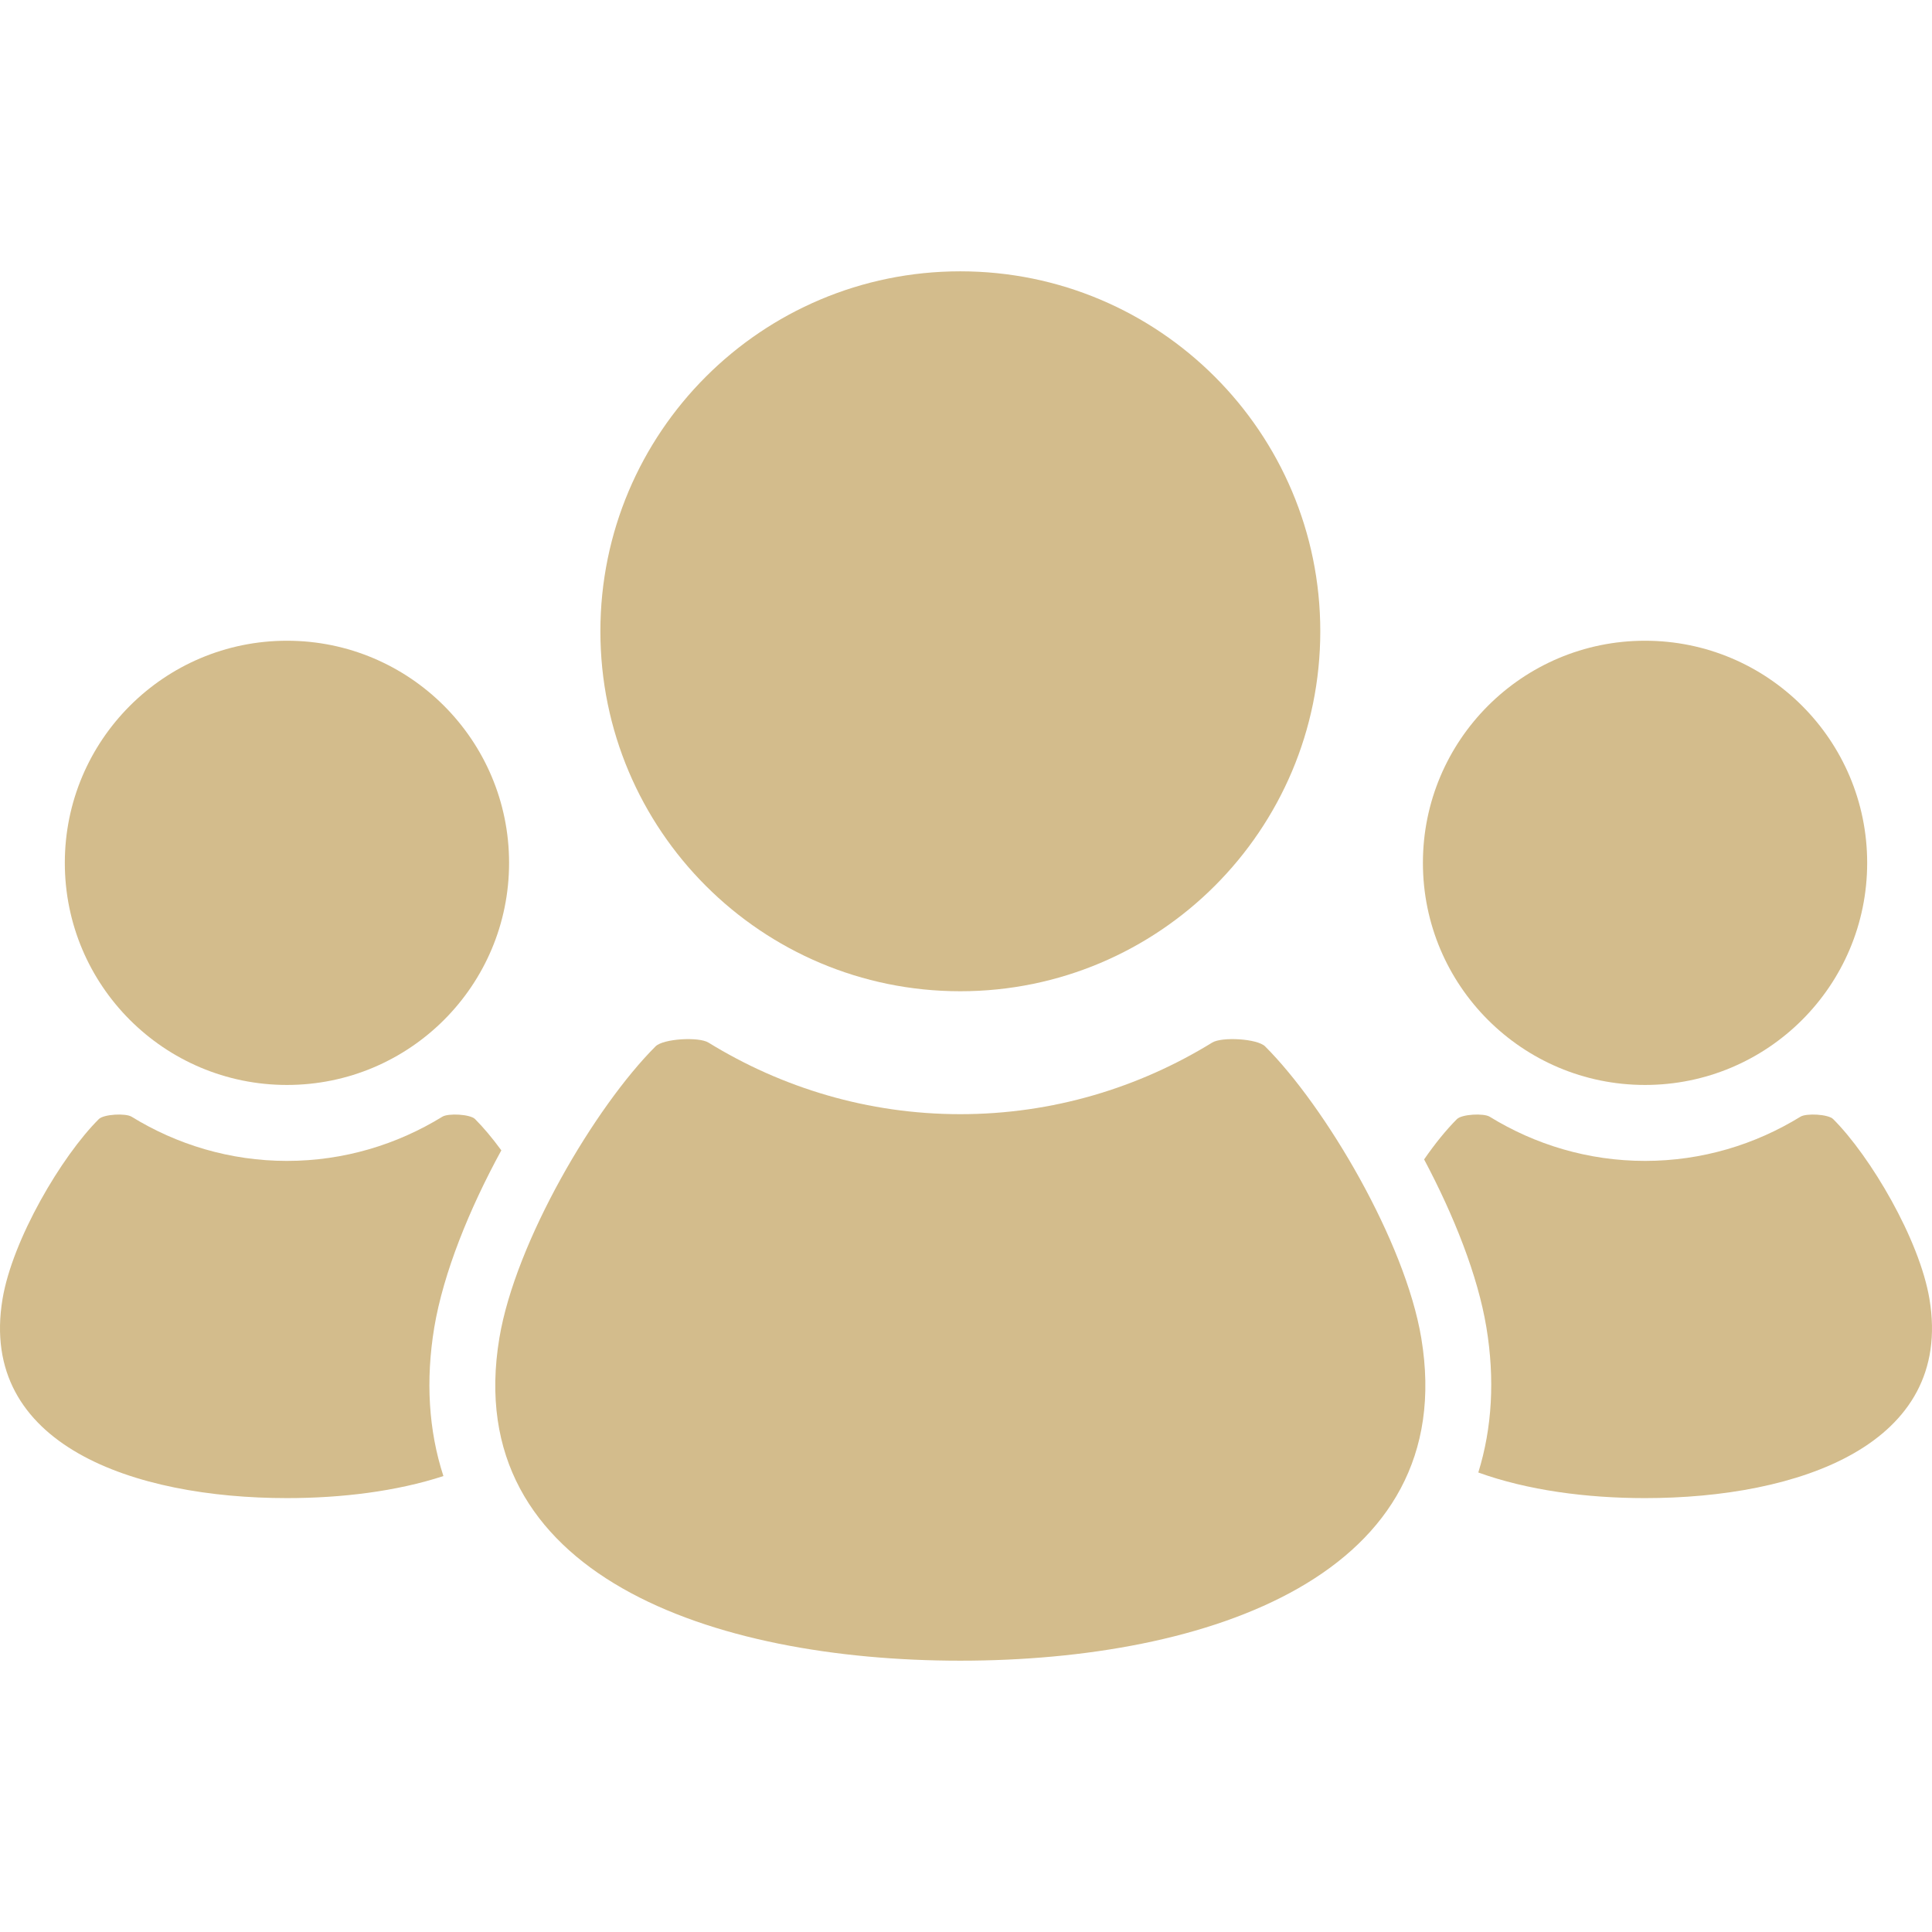
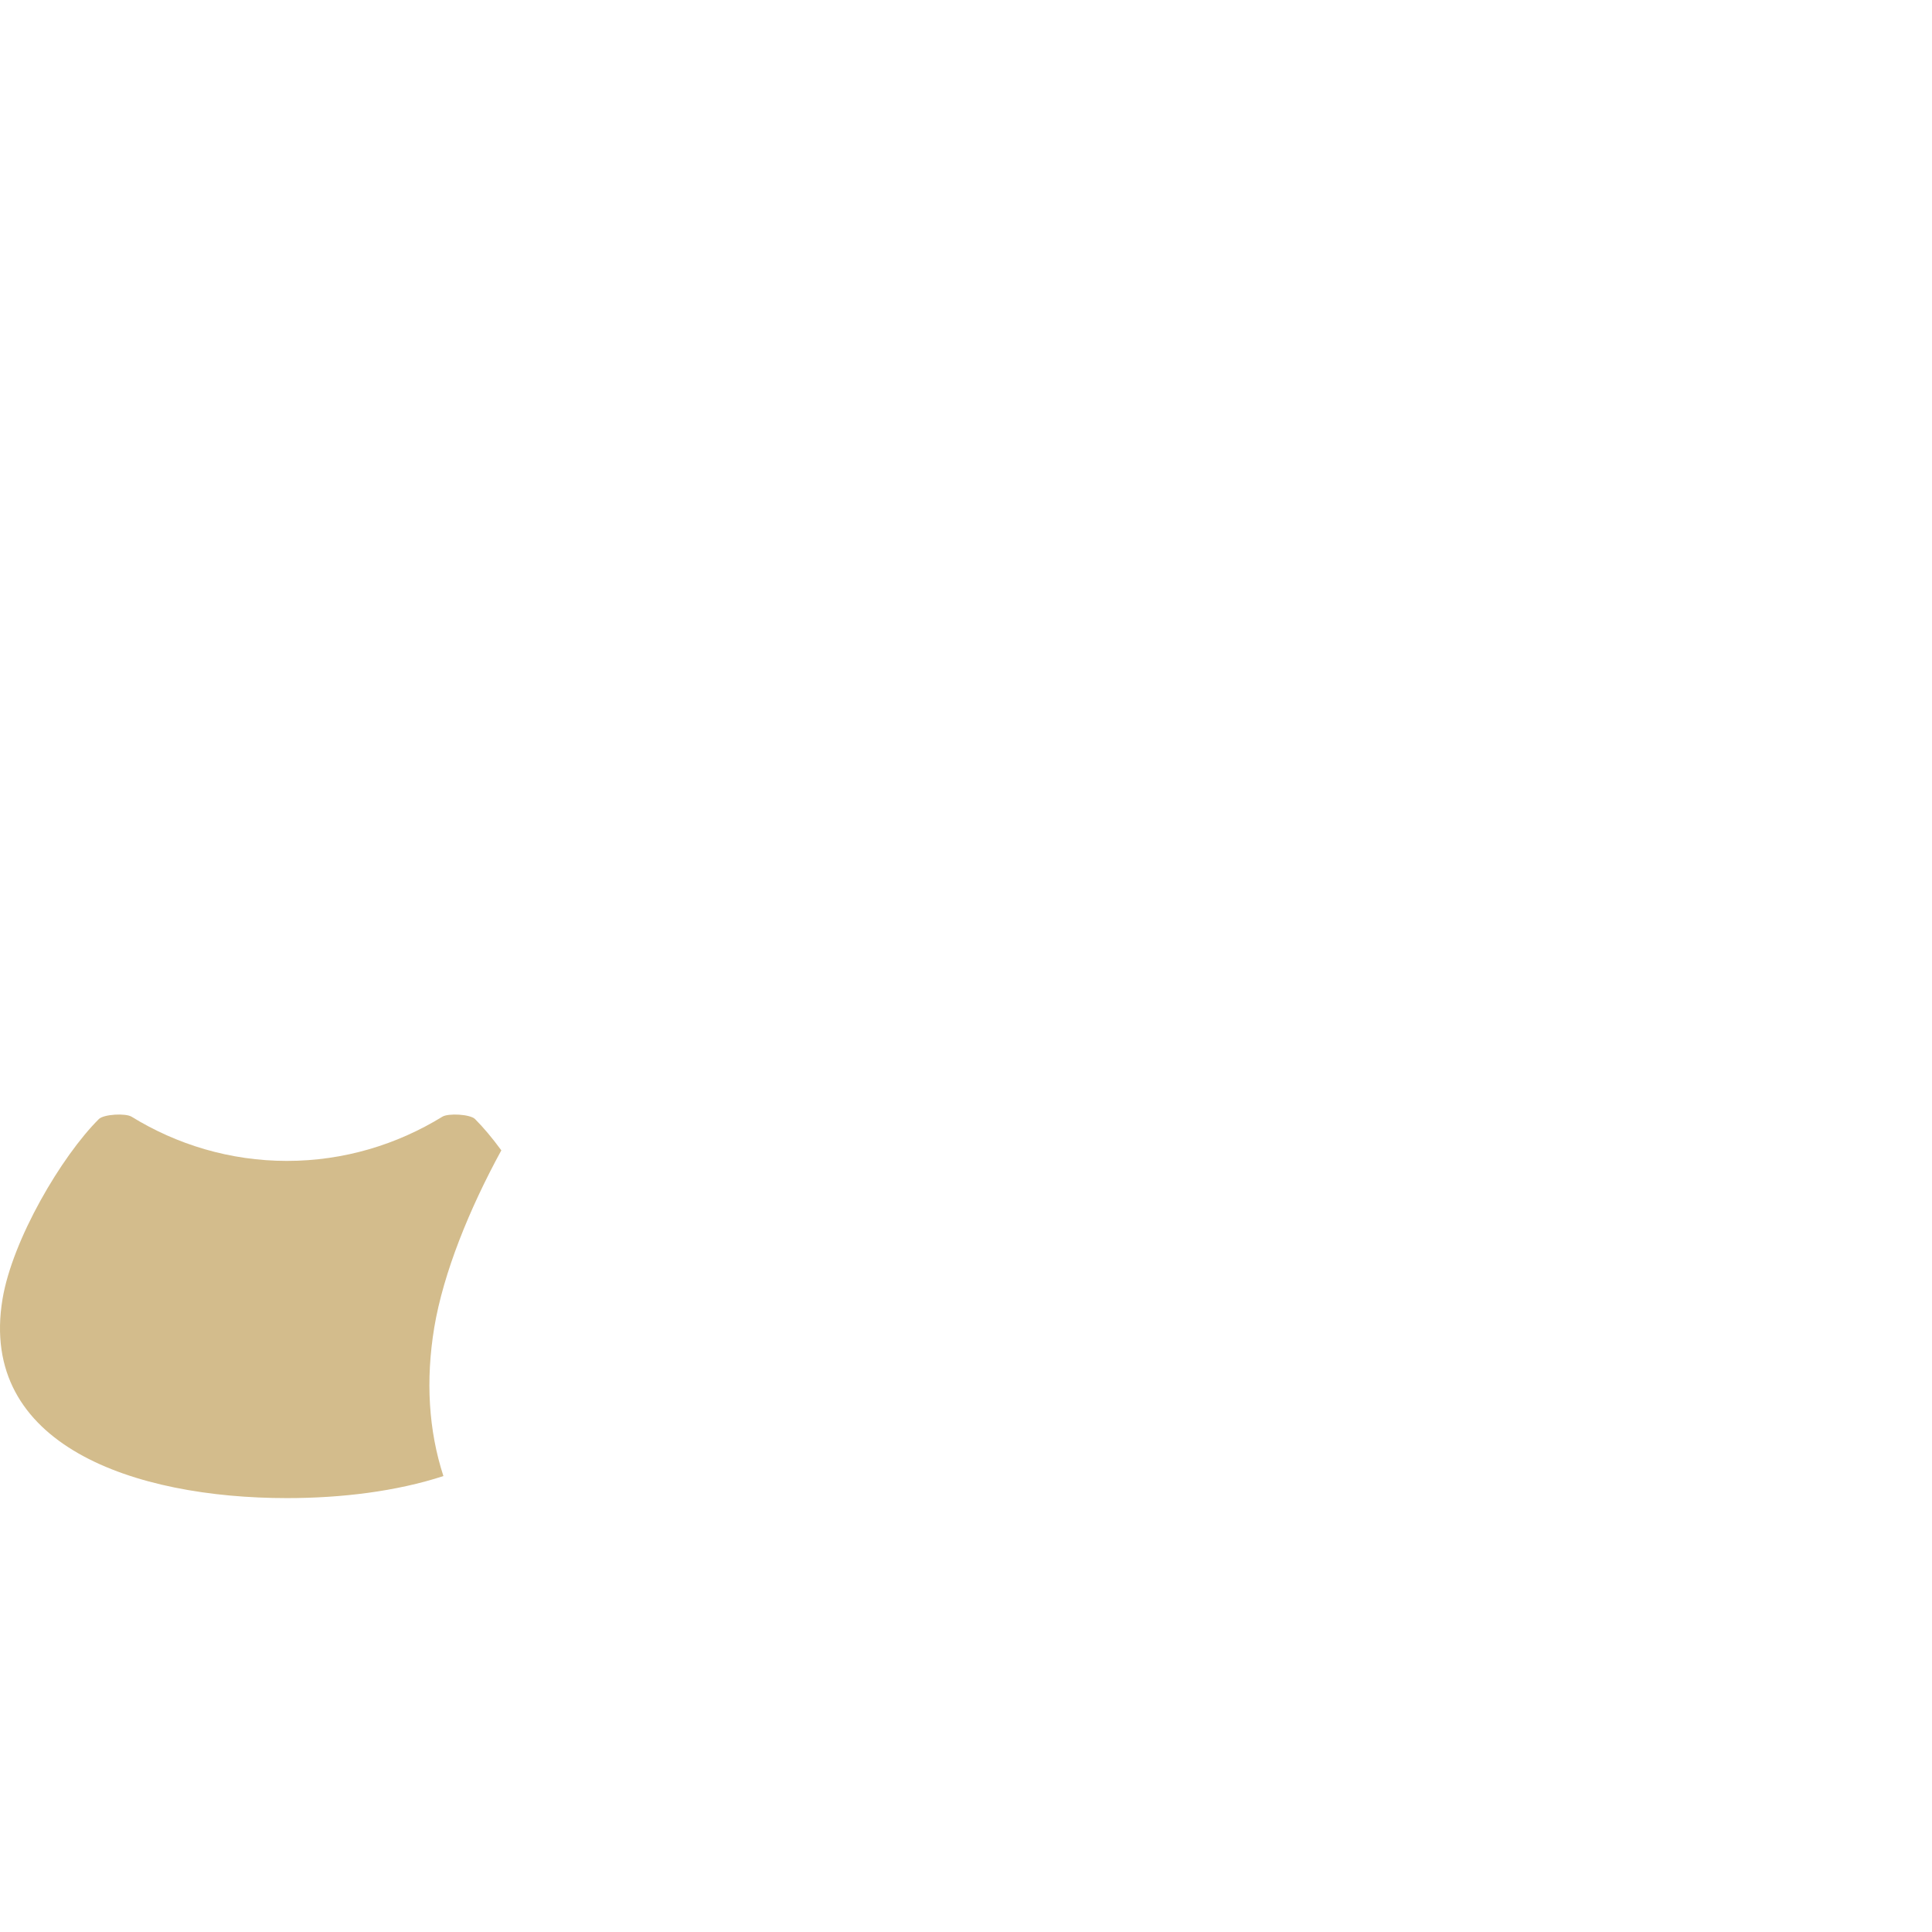
<svg xmlns="http://www.w3.org/2000/svg" width="800" height="800" viewBox="0 0 800 800" fill="none">
  <g clip-path="url(#clip0_4218_7)">
-     <path d="M681.172 449.258C731.969 449.258 773.156 408.097 773.156 357.3C773.156 306.504 731.967 265.314 681.172 265.314C630.387 265.314 589.198 306.504 589.198 357.3C589.2 408.097 630.387 449.258 681.172 449.258Z" fill="#D3BC8C" />
-     <path d="M798.948 537.892C794.85 513.264 774.492 478.795 759.083 463.397C757.053 461.356 747.981 460.885 745.531 462.403C726.797 473.925 704.791 480.706 681.172 480.706C657.58 480.706 635.572 473.925 616.836 462.403C614.375 460.885 605.316 461.356 603.286 463.397C598.978 467.705 594.278 473.439 589.695 480.089C602.094 503.433 611.927 528.23 615.475 549.583C619.022 570.989 617.87 591.255 612.134 609.73C632.506 617.1 656.936 620.335 681.17 620.335C744.381 620.335 809.069 598.417 798.948 537.892Z" fill="#D3BC8C" />
-     <path d="M397.636 410.455C479.959 410.455 546.703 343.711 546.703 261.389C546.703 179.092 479.959 112.349 397.636 112.349C315.326 112.349 248.607 179.092 248.607 261.389C248.607 343.711 315.325 410.455 397.636 410.455Z" fill="#D3BC8C" />
-     <path d="M523.857 433.286C520.623 430.066 505.934 429.242 501.94 431.714C471.553 450.411 435.892 461.356 397.636 461.356C359.407 461.356 323.729 450.411 293.357 431.714C289.365 429.241 274.676 430.066 271.442 433.286C246.409 458.292 213.417 514.196 206.779 554.049C190.414 652.214 295.27 687.655 397.636 687.655C500.029 687.655 604.884 652.214 588.518 554.049C581.881 514.196 548.889 458.292 523.857 433.286Z" fill="#D3BC8C" />
-     <path d="M118.827 449.258C169.611 449.258 210.799 408.097 210.799 357.3C210.799 306.504 169.611 265.314 118.827 265.314C68.028 265.314 26.841 306.504 26.841 357.3C26.841 408.097 68.028 449.258 118.827 449.258Z" fill="#D3BC8C" />
    <path d="M179.834 549.583C183.606 527.156 194.248 500.75 207.59 476.333C203.872 471.253 200.154 466.828 196.723 463.397C194.694 461.356 185.634 460.885 183.173 462.403C164.437 473.925 142.429 480.706 118.826 480.706C95.22 480.706 73.198 473.925 54.478 462.403C52.028 460.885 42.944 461.356 40.914 463.397C25.465 478.794 5.161 513.264 1.048 537.892C-9.058 598.417 55.617 620.333 118.826 620.333C141.384 620.333 164.164 617.556 183.606 611.208C177.479 592.356 176.183 571.617 179.834 549.583Z" fill="#D3BC8C" />
  </g>
  <defs>
    <clipPath id="clip0_4218_7">
      <rect width="800" height="800" fill="white" />
    </clipPath>
  </defs>
</svg>